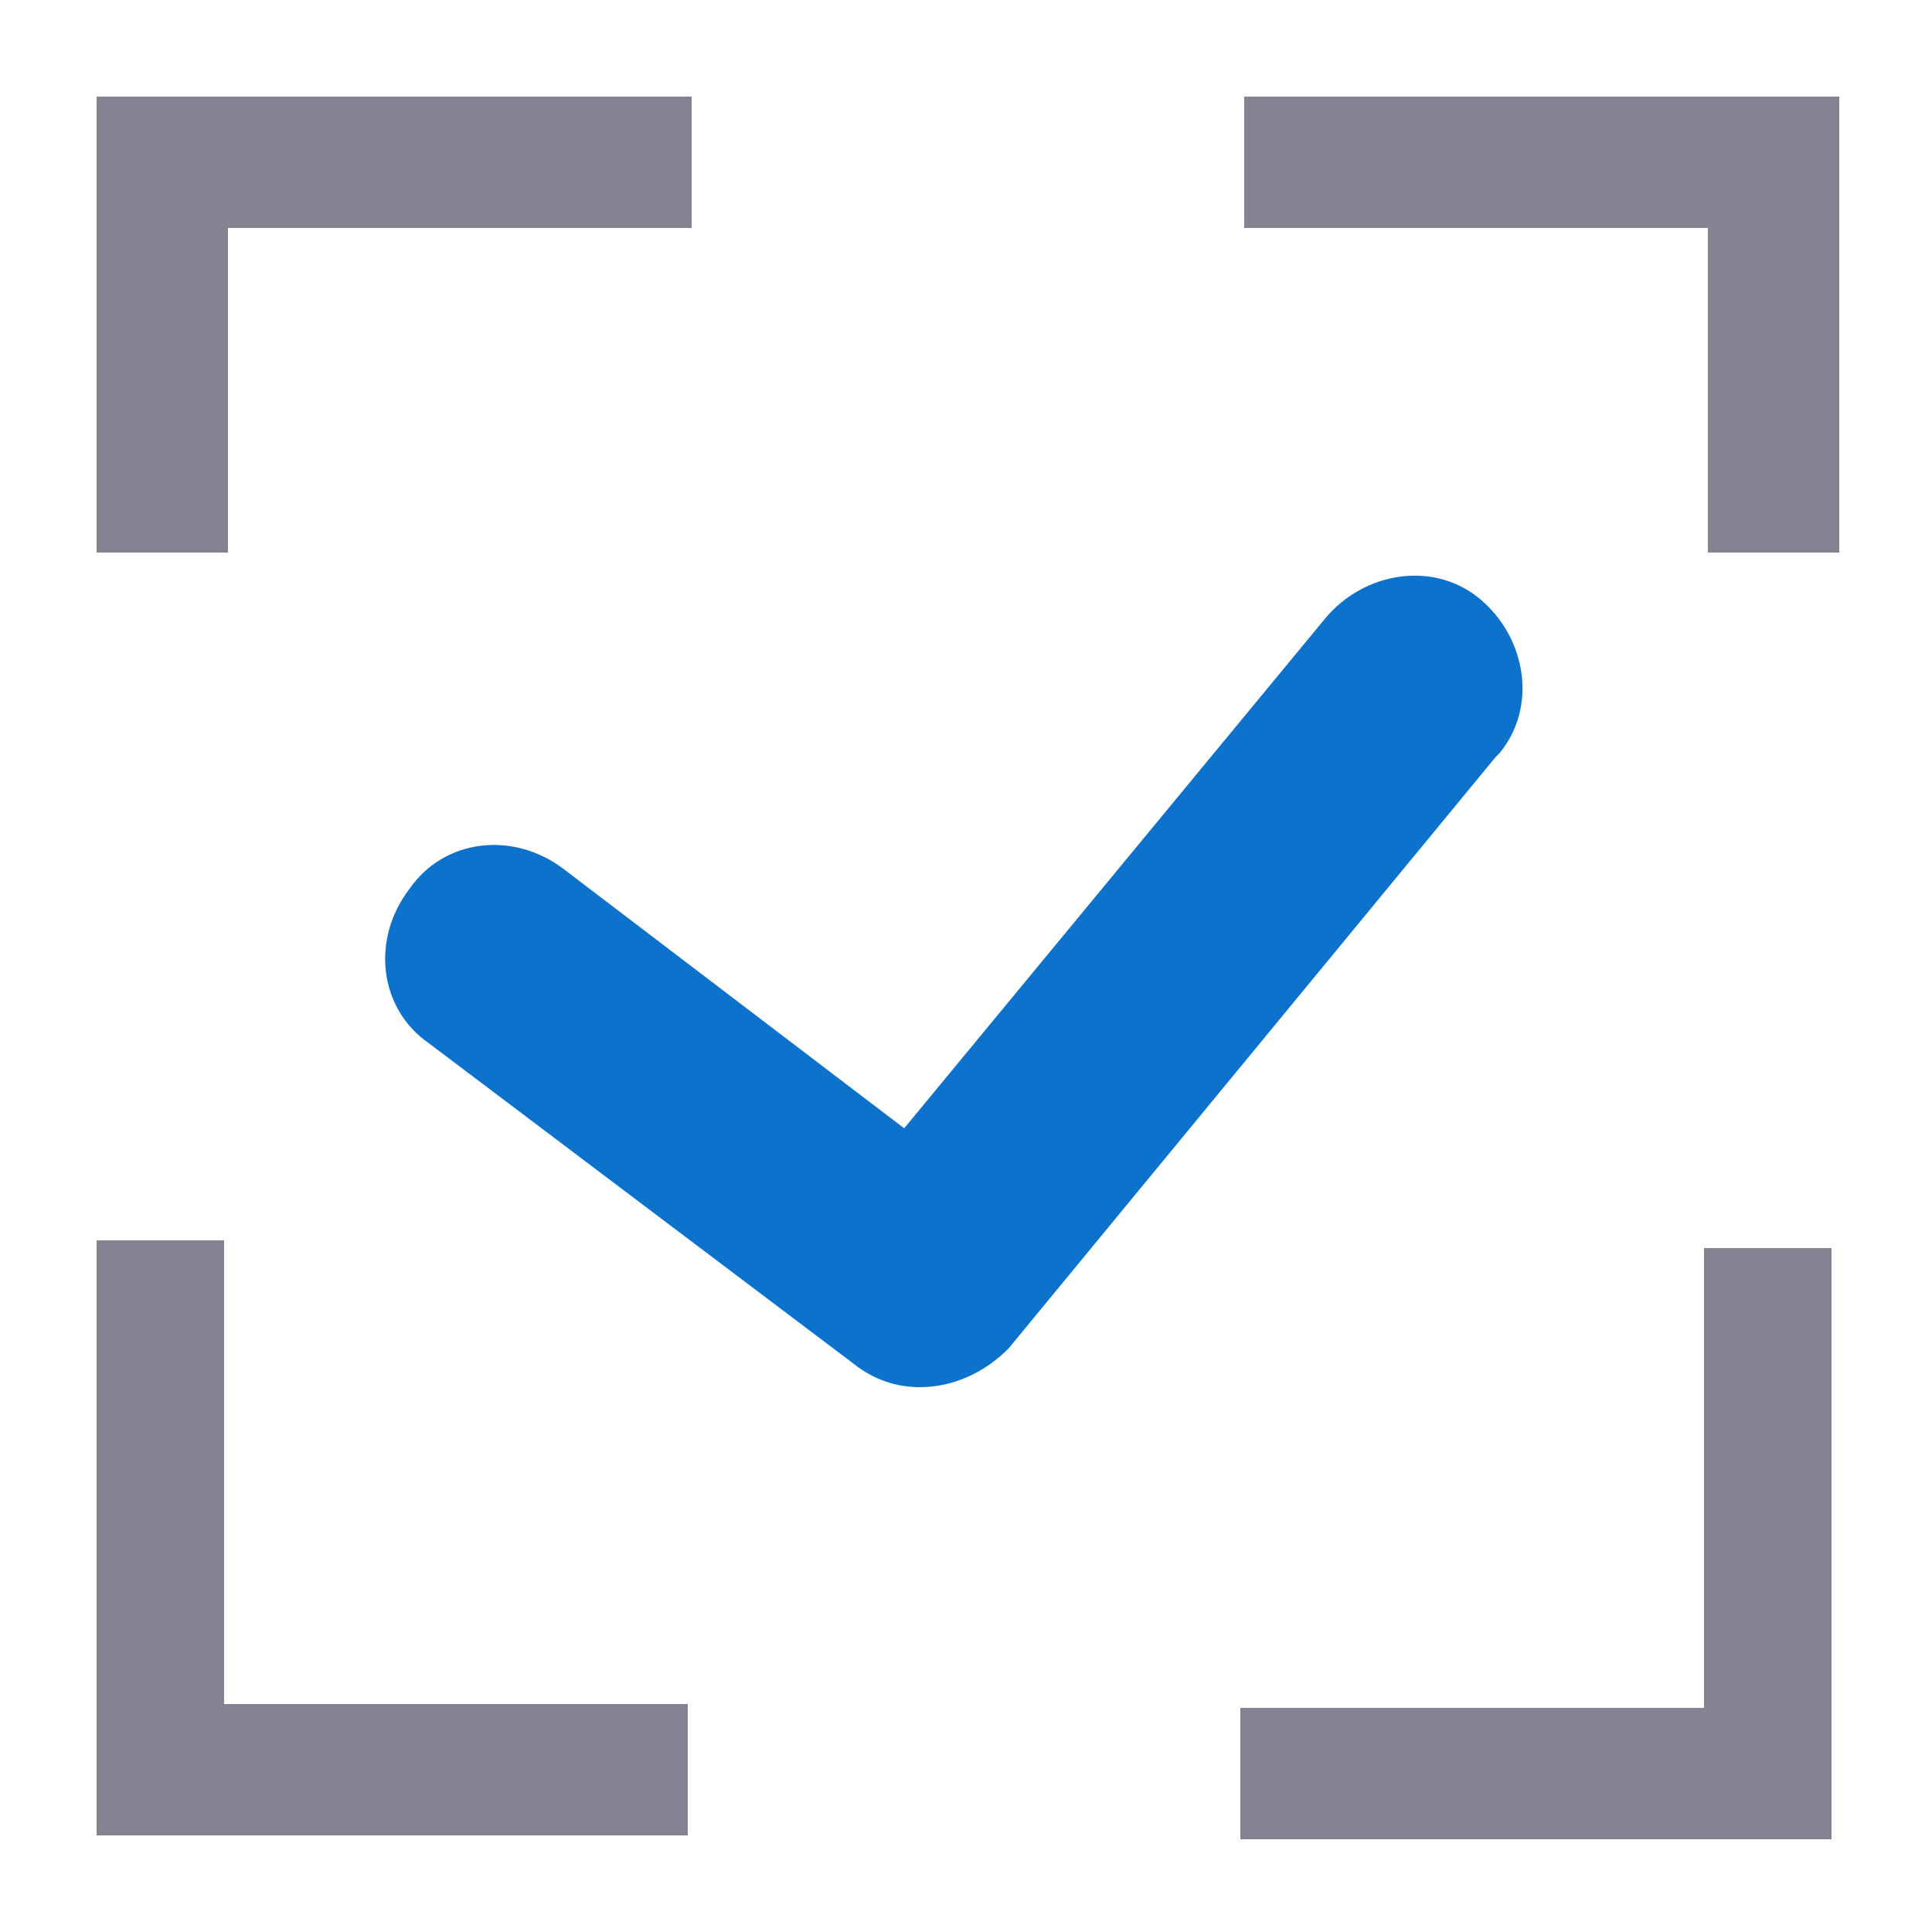
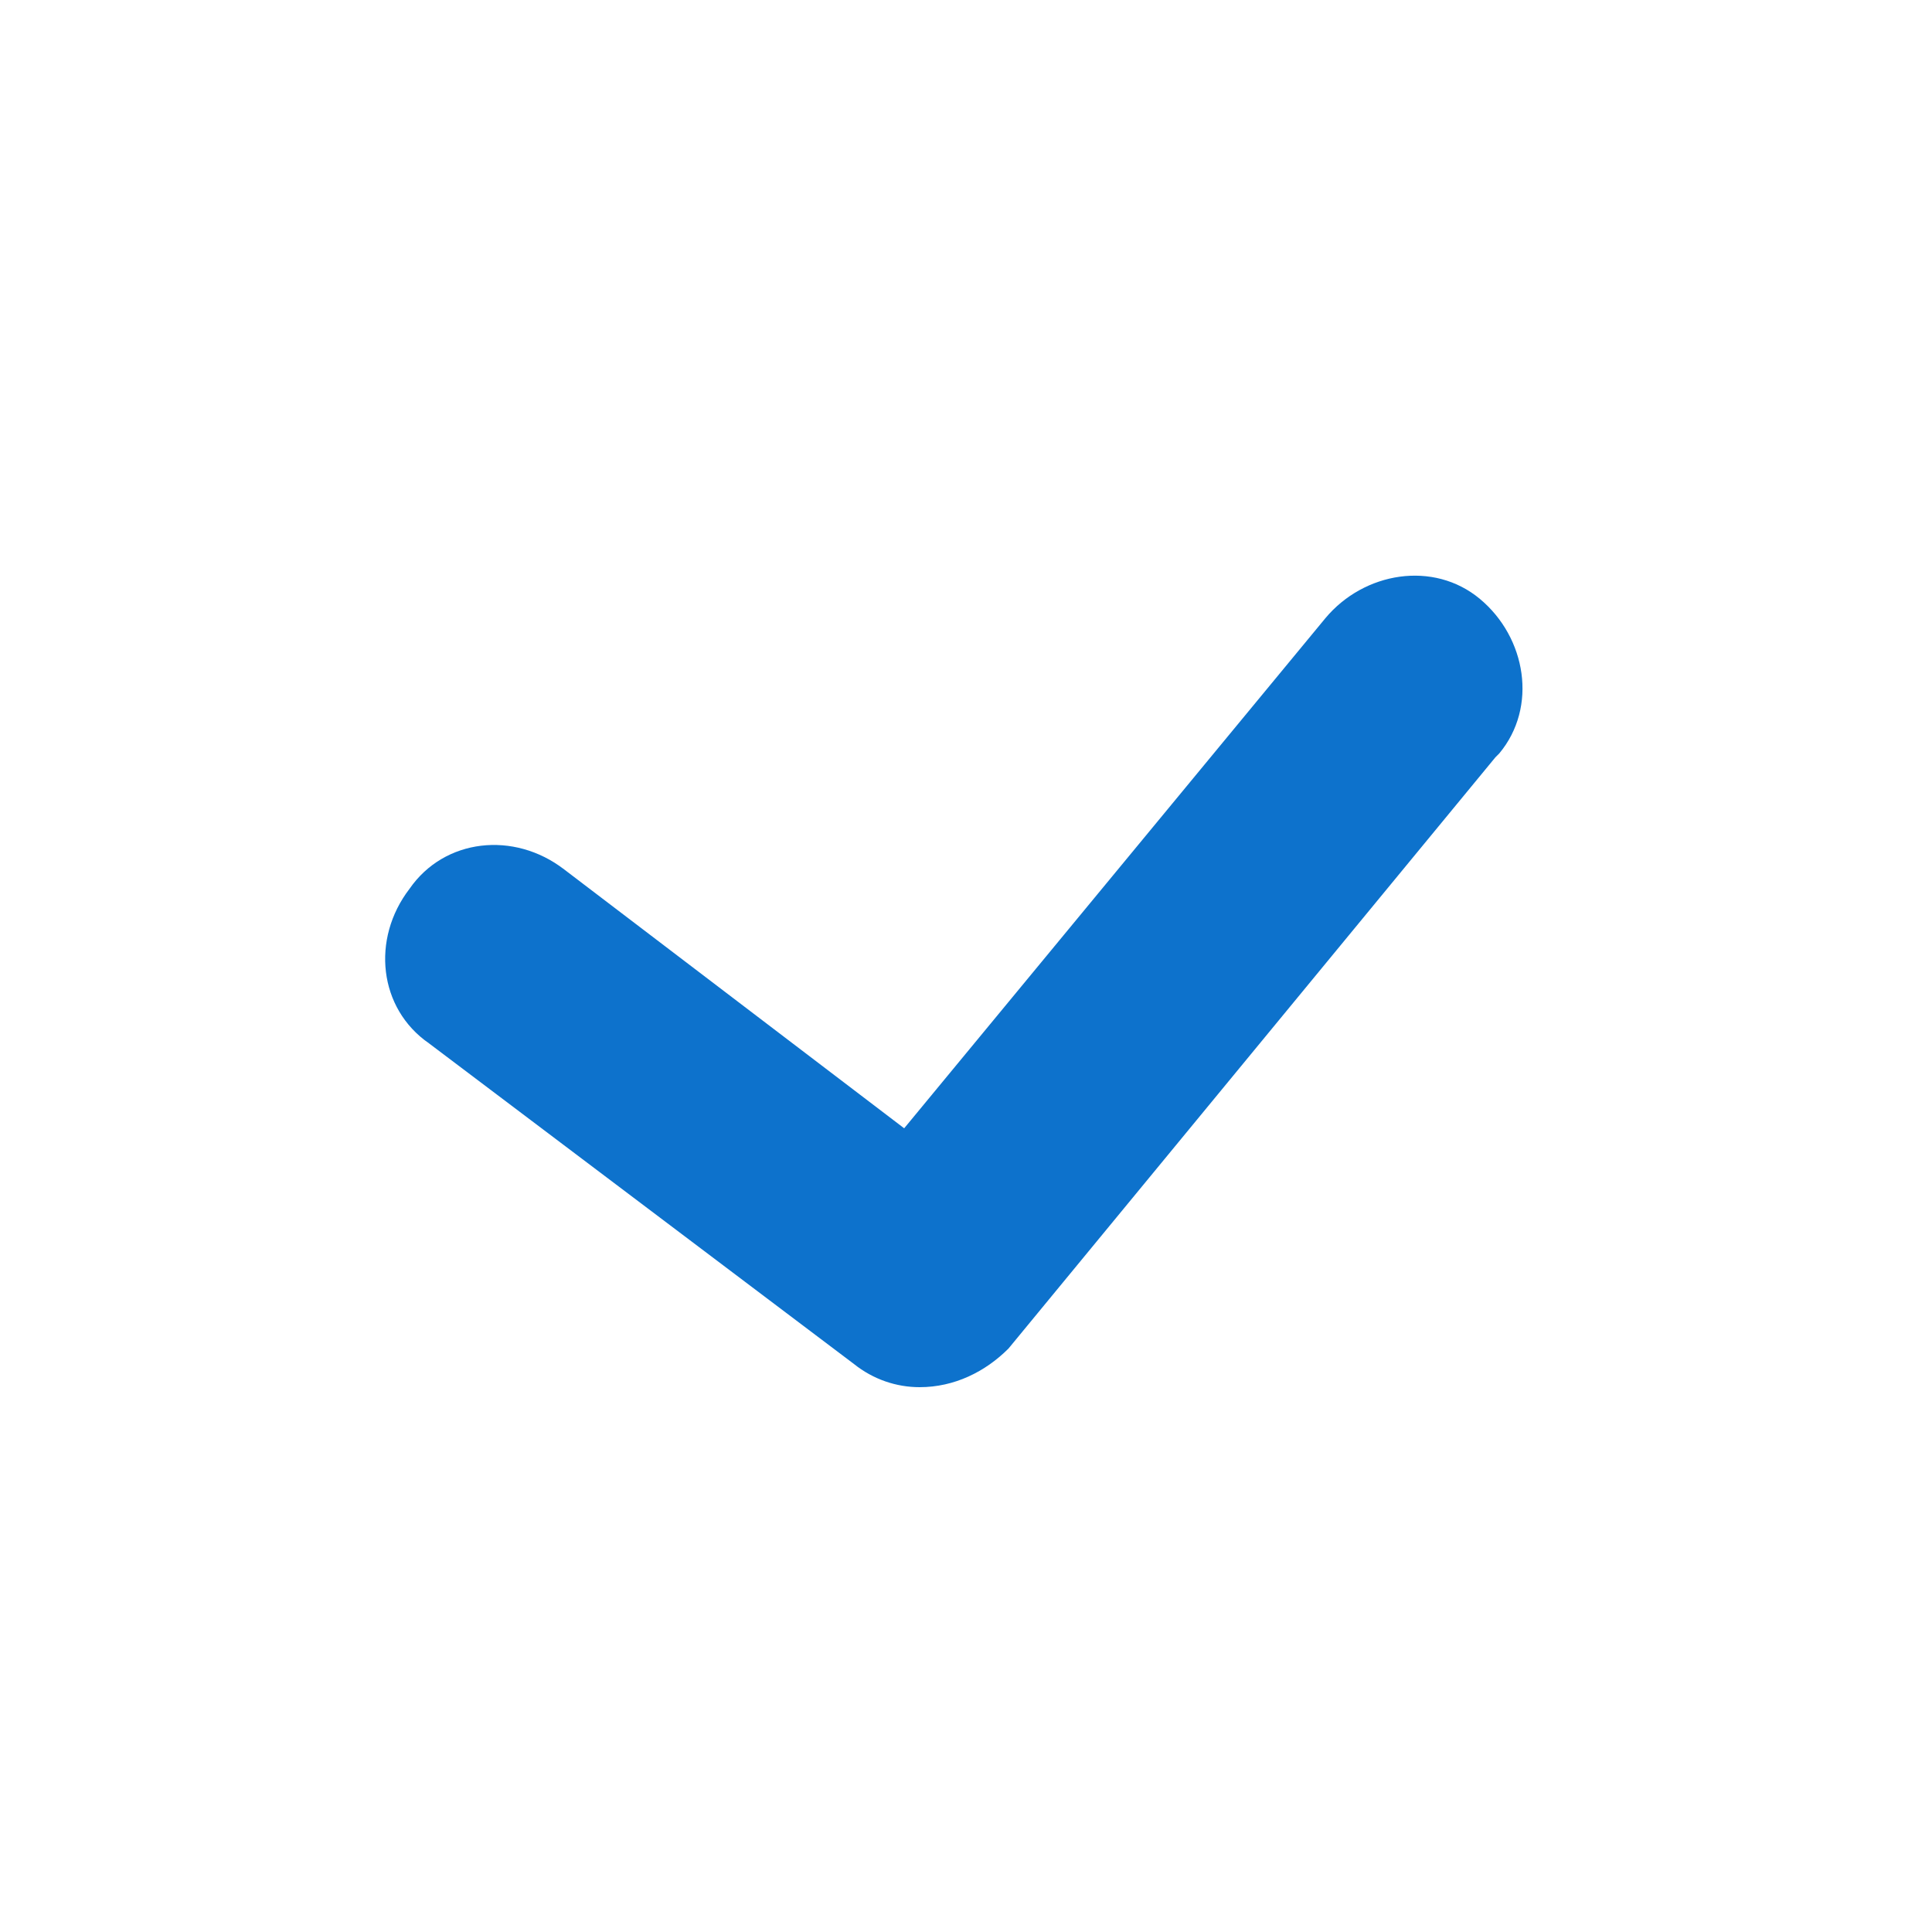
<svg xmlns="http://www.w3.org/2000/svg" viewBox="0 0 50 50">
  <style>.st0{fill:#838391}</style>
  <g id="checkicon">
-     <path d="M2.5 2.5v11.8h3.4V5.9h12V2.5H2.5zM32.2 2.5v3.4h12v8.4h3.4V2.5H32.2zM44.1 32.2v12h-12v3.4h15.3V32.3h-3.3zM2.5 32.2v15.3h15.3v-3.4h-12v-12H2.5z" class="st0" />
    <path d="M182.8 12241.9c-.6 0-1.2-.2-1.7-.6l-11-8.3c-1.3-.9-1.5-2.7-.5-4 .9-1.3 2.7-1.5 4-.5l8.8 6.7 10.9-13.2c1-1.2 2.8-1.5 4-.5 1.2 1 1.5 2.8.5 4l-.1.1-12.6 15.3c-.6.6-1.4 1-2.3 1" style="fill:#0d72cc" transform="translate(-159 -12206)" />
  </g>
</svg>